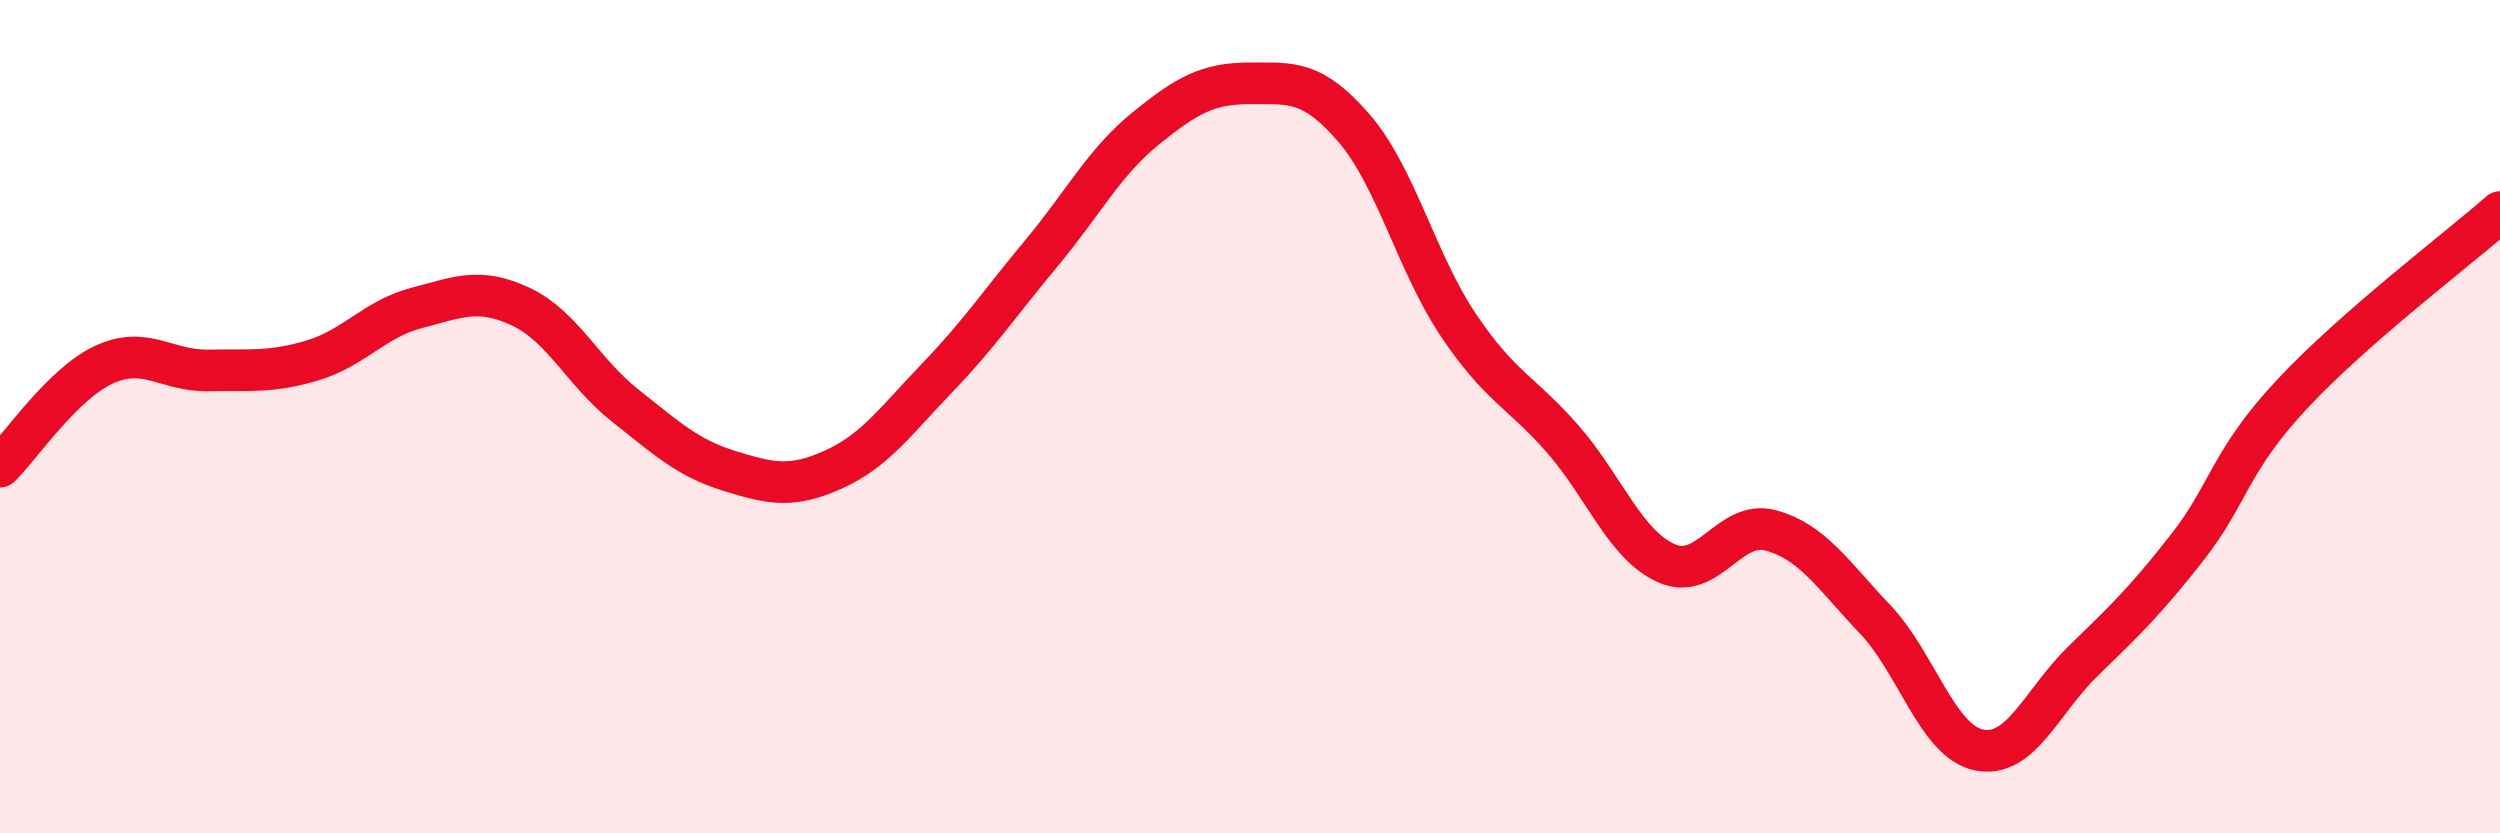
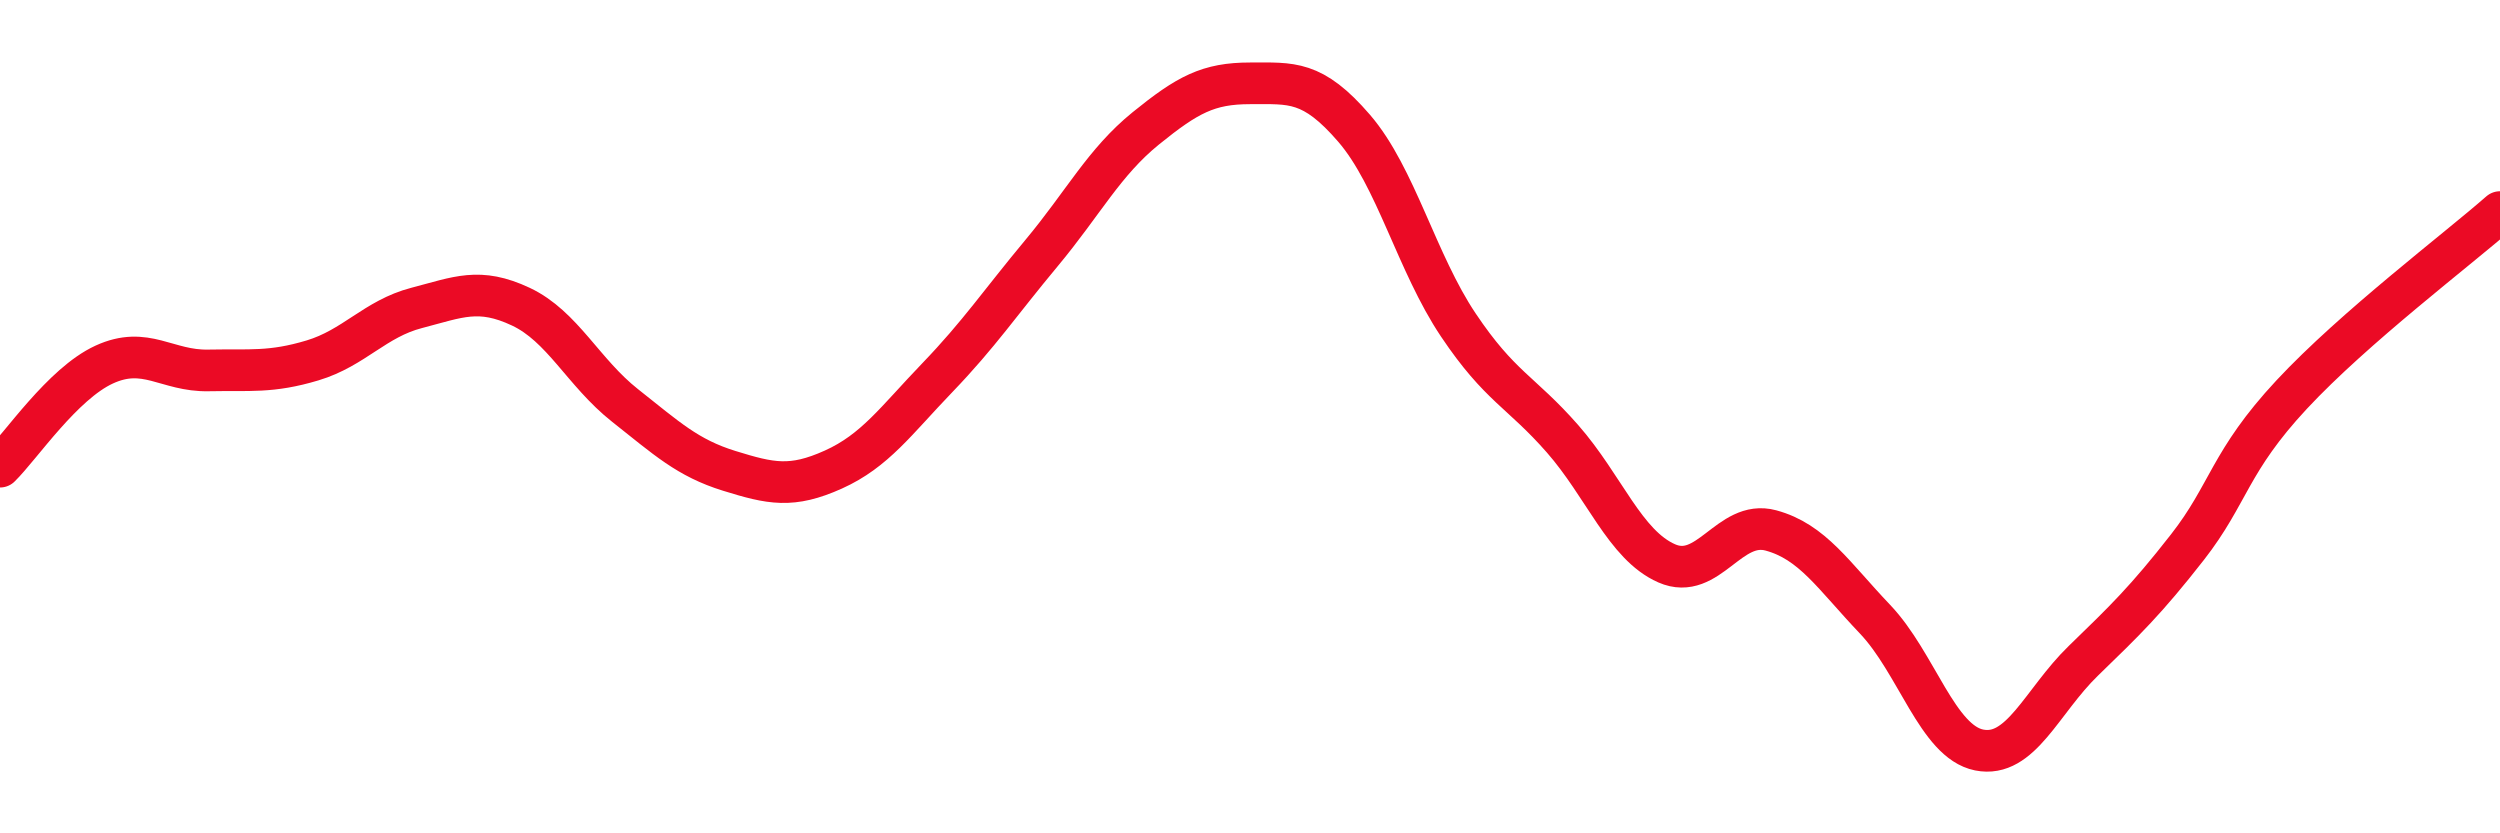
<svg xmlns="http://www.w3.org/2000/svg" width="60" height="20" viewBox="0 0 60 20">
-   <path d="M 0,11.2 C 0.5,10.71 1.5,9.21 2.5,8.75 C 3.5,8.29 4,8.91 5,8.89 C 6,8.87 6.5,8.95 7.5,8.65 C 8.5,8.35 9,7.65 10,7.39 C 11,7.13 11.5,6.89 12.5,7.36 C 13.5,7.83 14,8.94 15,9.73 C 16,10.52 16.5,10.99 17.5,11.3 C 18.5,11.61 19,11.72 20,11.27 C 21,10.82 21.5,10.1 22.5,9.06 C 23.5,8.02 24,7.27 25,6.07 C 26,4.87 26.5,3.89 27.5,3.08 C 28.5,2.27 29,2 30,2 C 31,2 31.5,1.92 32.5,3.08 C 33.5,4.24 34,6.31 35,7.8 C 36,9.29 36.5,9.39 37.5,10.53 C 38.5,11.67 39,13.08 40,13.52 C 41,13.96 41.5,12.46 42.5,12.73 C 43.5,13 44,13.81 45,14.86 C 46,15.91 46.5,17.8 47.5,18 C 48.5,18.2 49,16.83 50,15.86 C 51,14.89 51.5,14.41 52.5,13.13 C 53.5,11.85 53.5,11.08 55,9.47 C 56.5,7.86 59,5.97 60,5.09L60 20L0 20Z" fill="#EB0A25" opacity="0.1" stroke-linecap="round" stroke-linejoin="round" />
  <path d="M 0,11.2 C 0.5,10.71 1.5,9.21 2.5,8.75 C 3.5,8.29 4,8.91 5,8.89 C 6,8.87 6.5,8.95 7.5,8.65 C 8.5,8.35 9,7.65 10,7.39 C 11,7.13 11.5,6.89 12.5,7.36 C 13.5,7.83 14,8.94 15,9.73 C 16,10.52 16.5,10.99 17.5,11.3 C 18.5,11.61 19,11.72 20,11.27 C 21,10.82 21.5,10.1 22.5,9.06 C 23.5,8.02 24,7.27 25,6.07 C 26,4.87 26.5,3.89 27.5,3.08 C 28.5,2.27 29,2 30,2 C 31,2 31.5,1.92 32.5,3.08 C 33.5,4.24 34,6.31 35,7.8 C 36,9.29 36.5,9.39 37.5,10.53 C 38.5,11.67 39,13.08 40,13.52 C 41,13.96 41.5,12.46 42.5,12.73 C 43.5,13 44,13.81 45,14.86 C 46,15.91 46.5,17.8 47.5,18 C 48.5,18.2 49,16.83 50,15.86 C 51,14.89 51.5,14.41 52.5,13.13 C 53.5,11.85 53.5,11.08 55,9.47 C 56.5,7.86 59,5.97 60,5.09" stroke="#EB0A25" stroke-width="1" fill="none" stroke-linecap="round" stroke-linejoin="round" />
</svg>